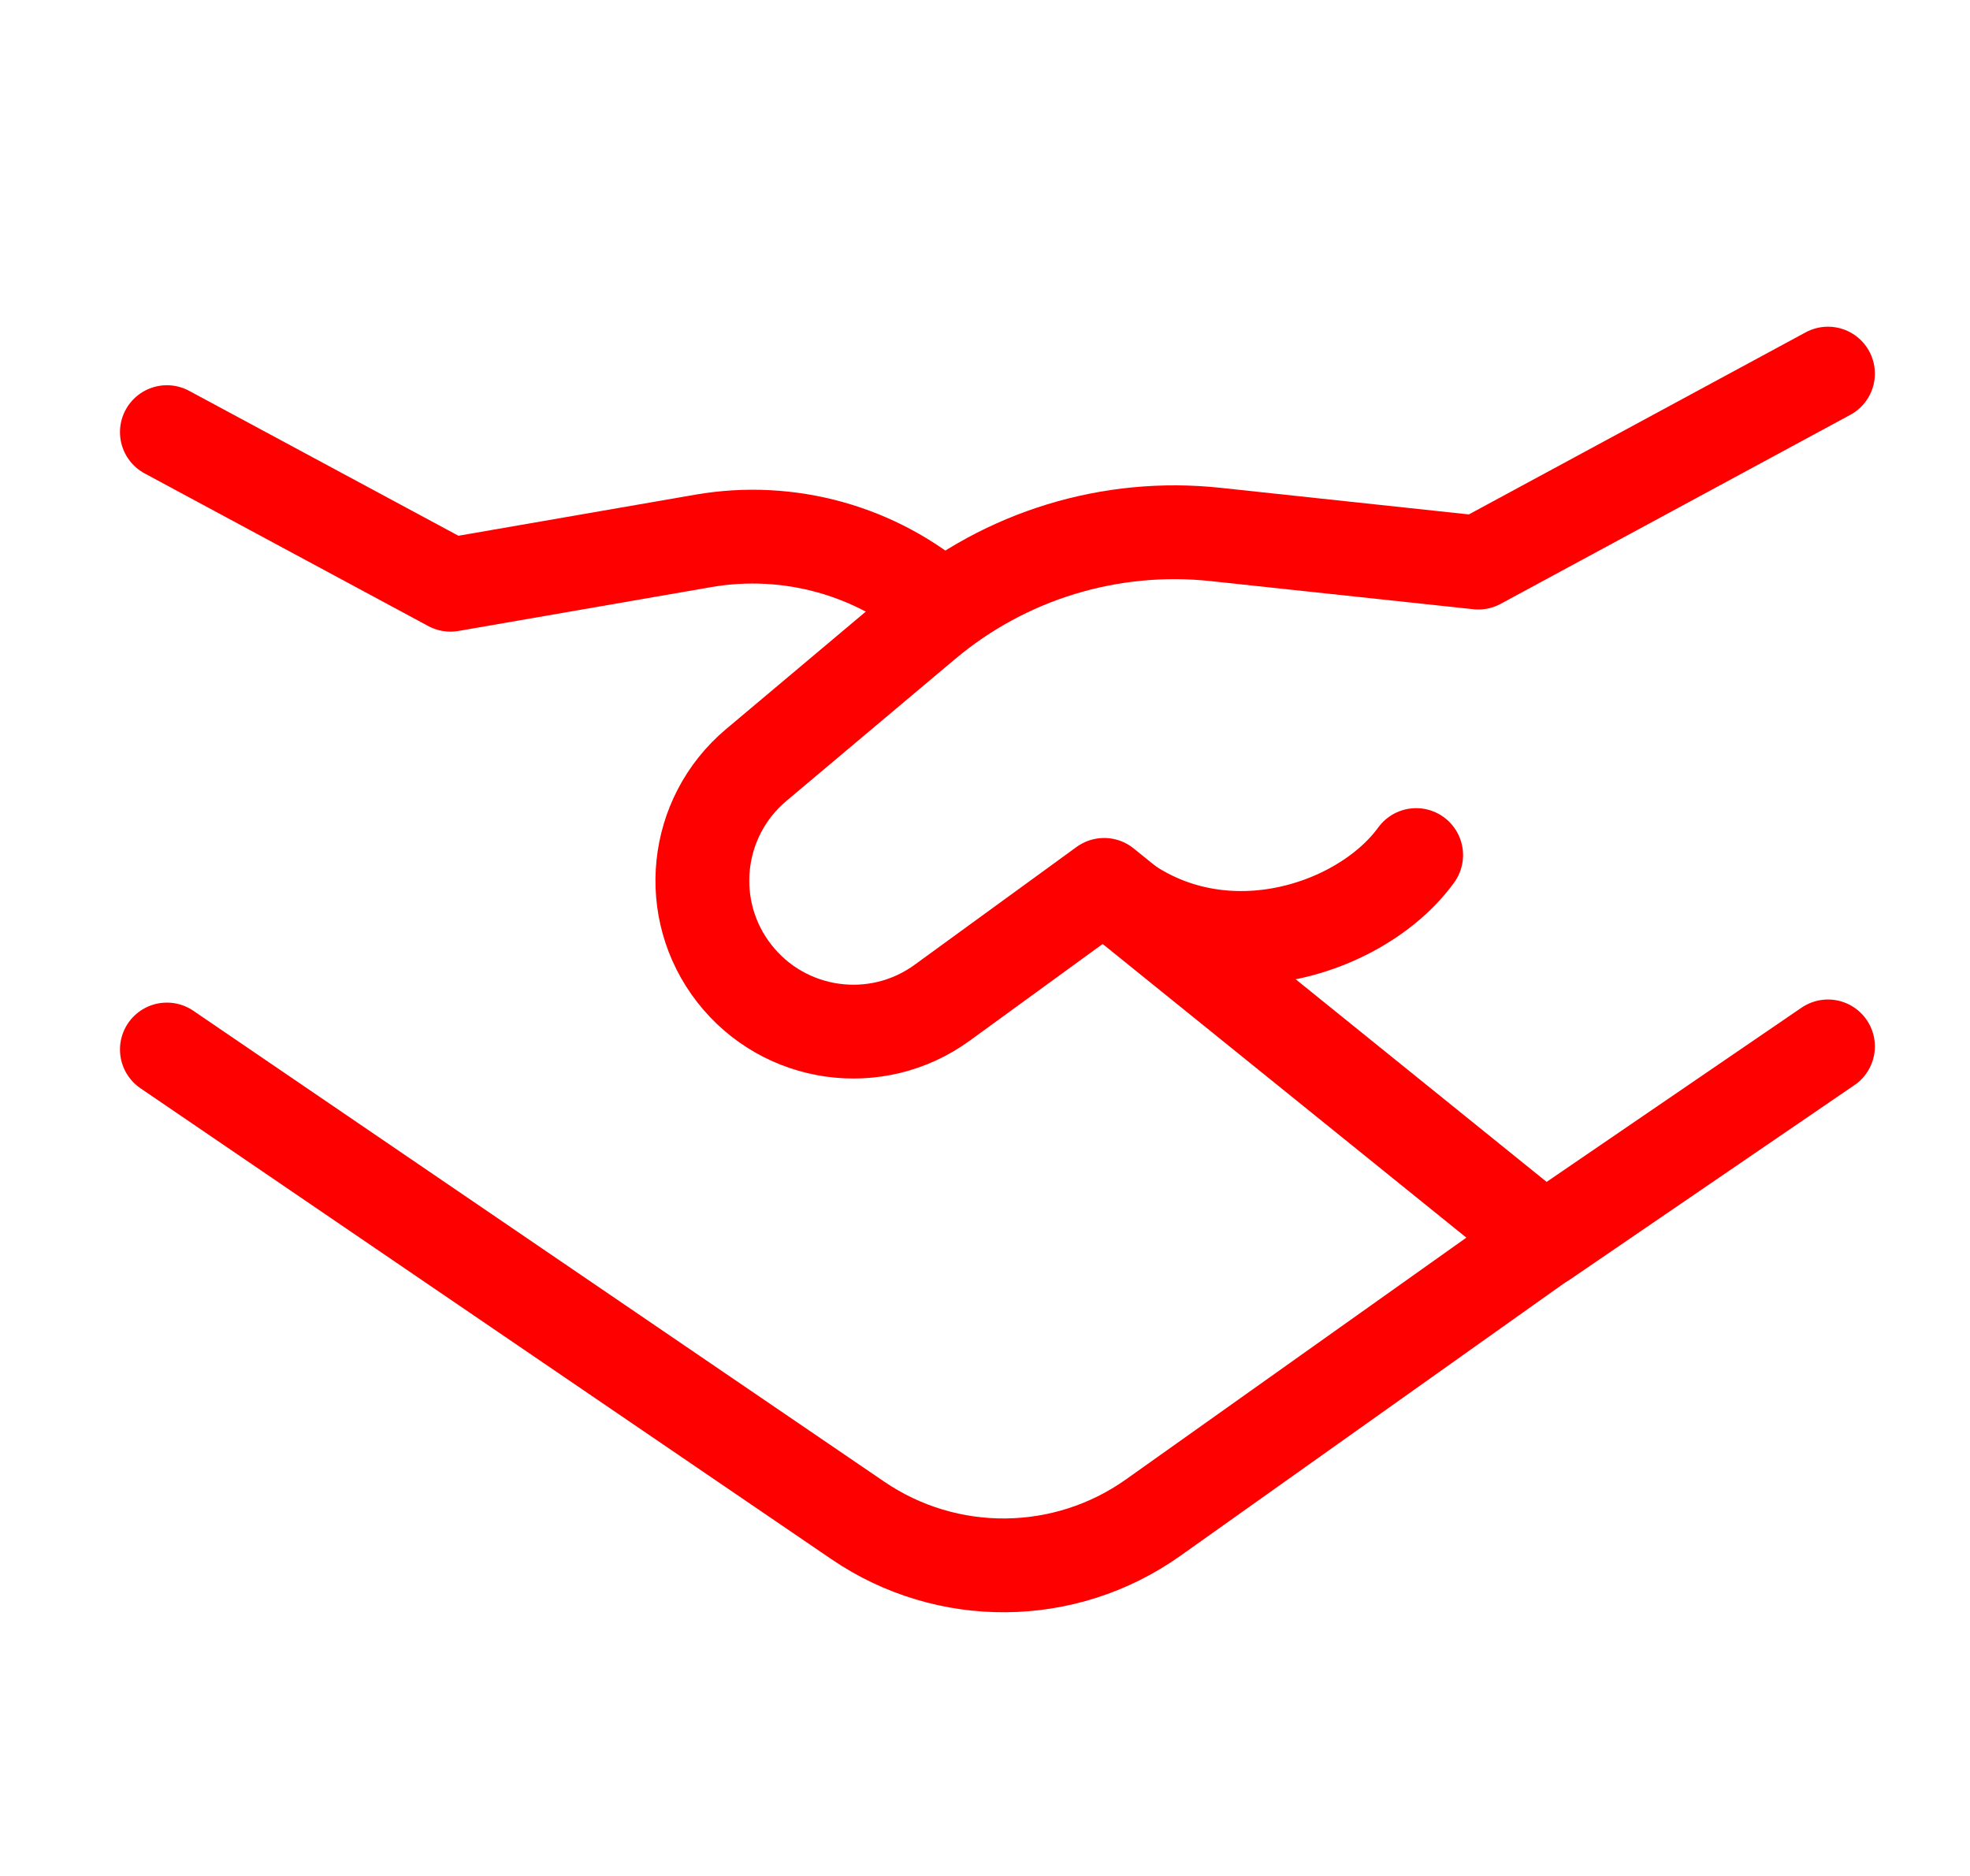
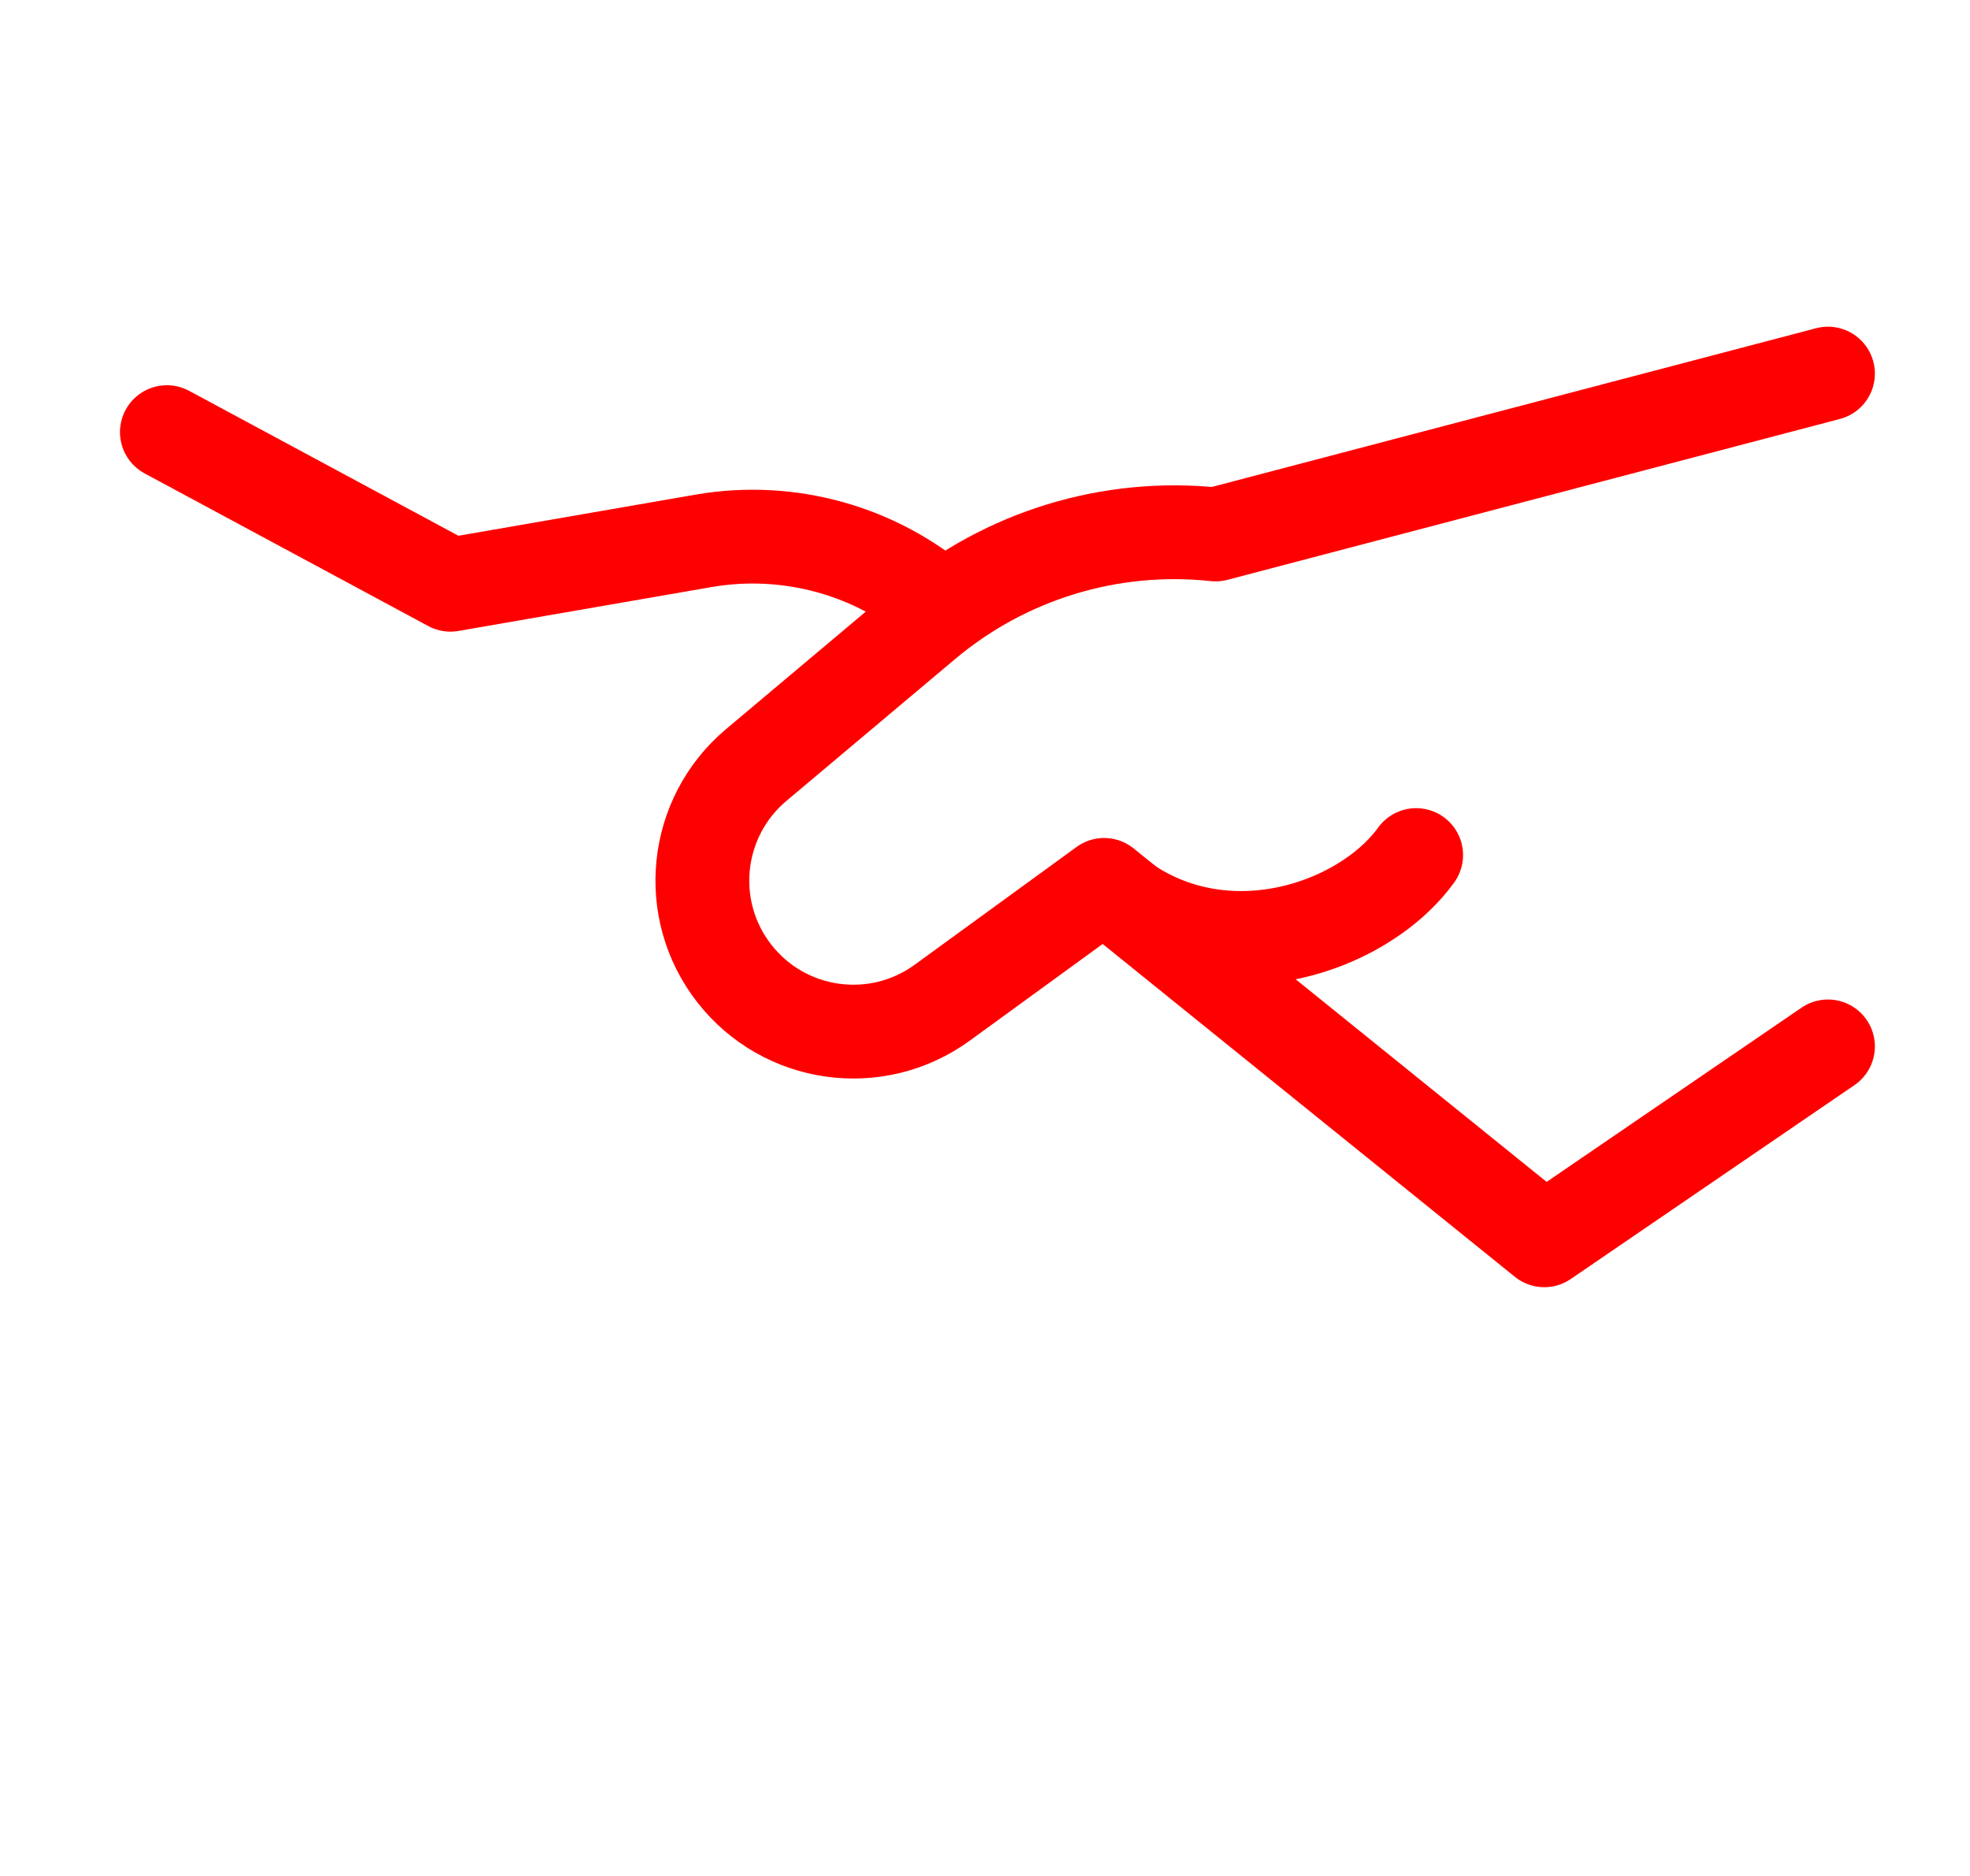
<svg xmlns="http://www.w3.org/2000/svg" width="21" height="20" viewBox="0 0 21 20" fill="none">
  <path d="M1.779 4.607L4.802 6.234L7.5 5.766C8.411 5.609 9.344 5.869 10.042 6.476" stroke="#FF0000" stroke-linecap="round" stroke-linejoin="round" />
-   <path d="M16.566 13.144L12.292 16.18C11.352 16.847 10.097 16.859 9.145 16.21L1.779 11.189" stroke="#FF0000" stroke-linecap="round" stroke-linejoin="round" />
-   <path d="M19.486 11.156L16.462 13.223L11.77 9.434L10.044 10.69C9.342 11.201 8.362 11.063 7.828 10.379C7.295 9.697 7.398 8.715 8.06 8.157L9.858 6.645C10.719 5.92 11.839 5.578 12.958 5.698L15.759 5.998L19.486 3.983" stroke="#FF0000" stroke-linecap="round" stroke-linejoin="round" />
+   <path d="M19.486 11.156L16.462 13.223L11.77 9.434L10.044 10.69C9.342 11.201 8.362 11.063 7.828 10.379C7.295 9.697 7.398 8.715 8.06 8.157L9.858 6.645C10.719 5.92 11.839 5.578 12.958 5.698L19.486 3.983" stroke="#FF0000" stroke-linecap="round" stroke-linejoin="round" />
  <path d="M11.771 9.444C12.9 10.45 14.501 9.937 15.096 9.116" stroke="#FF0000" stroke-linecap="round" stroke-linejoin="round" />
</svg>